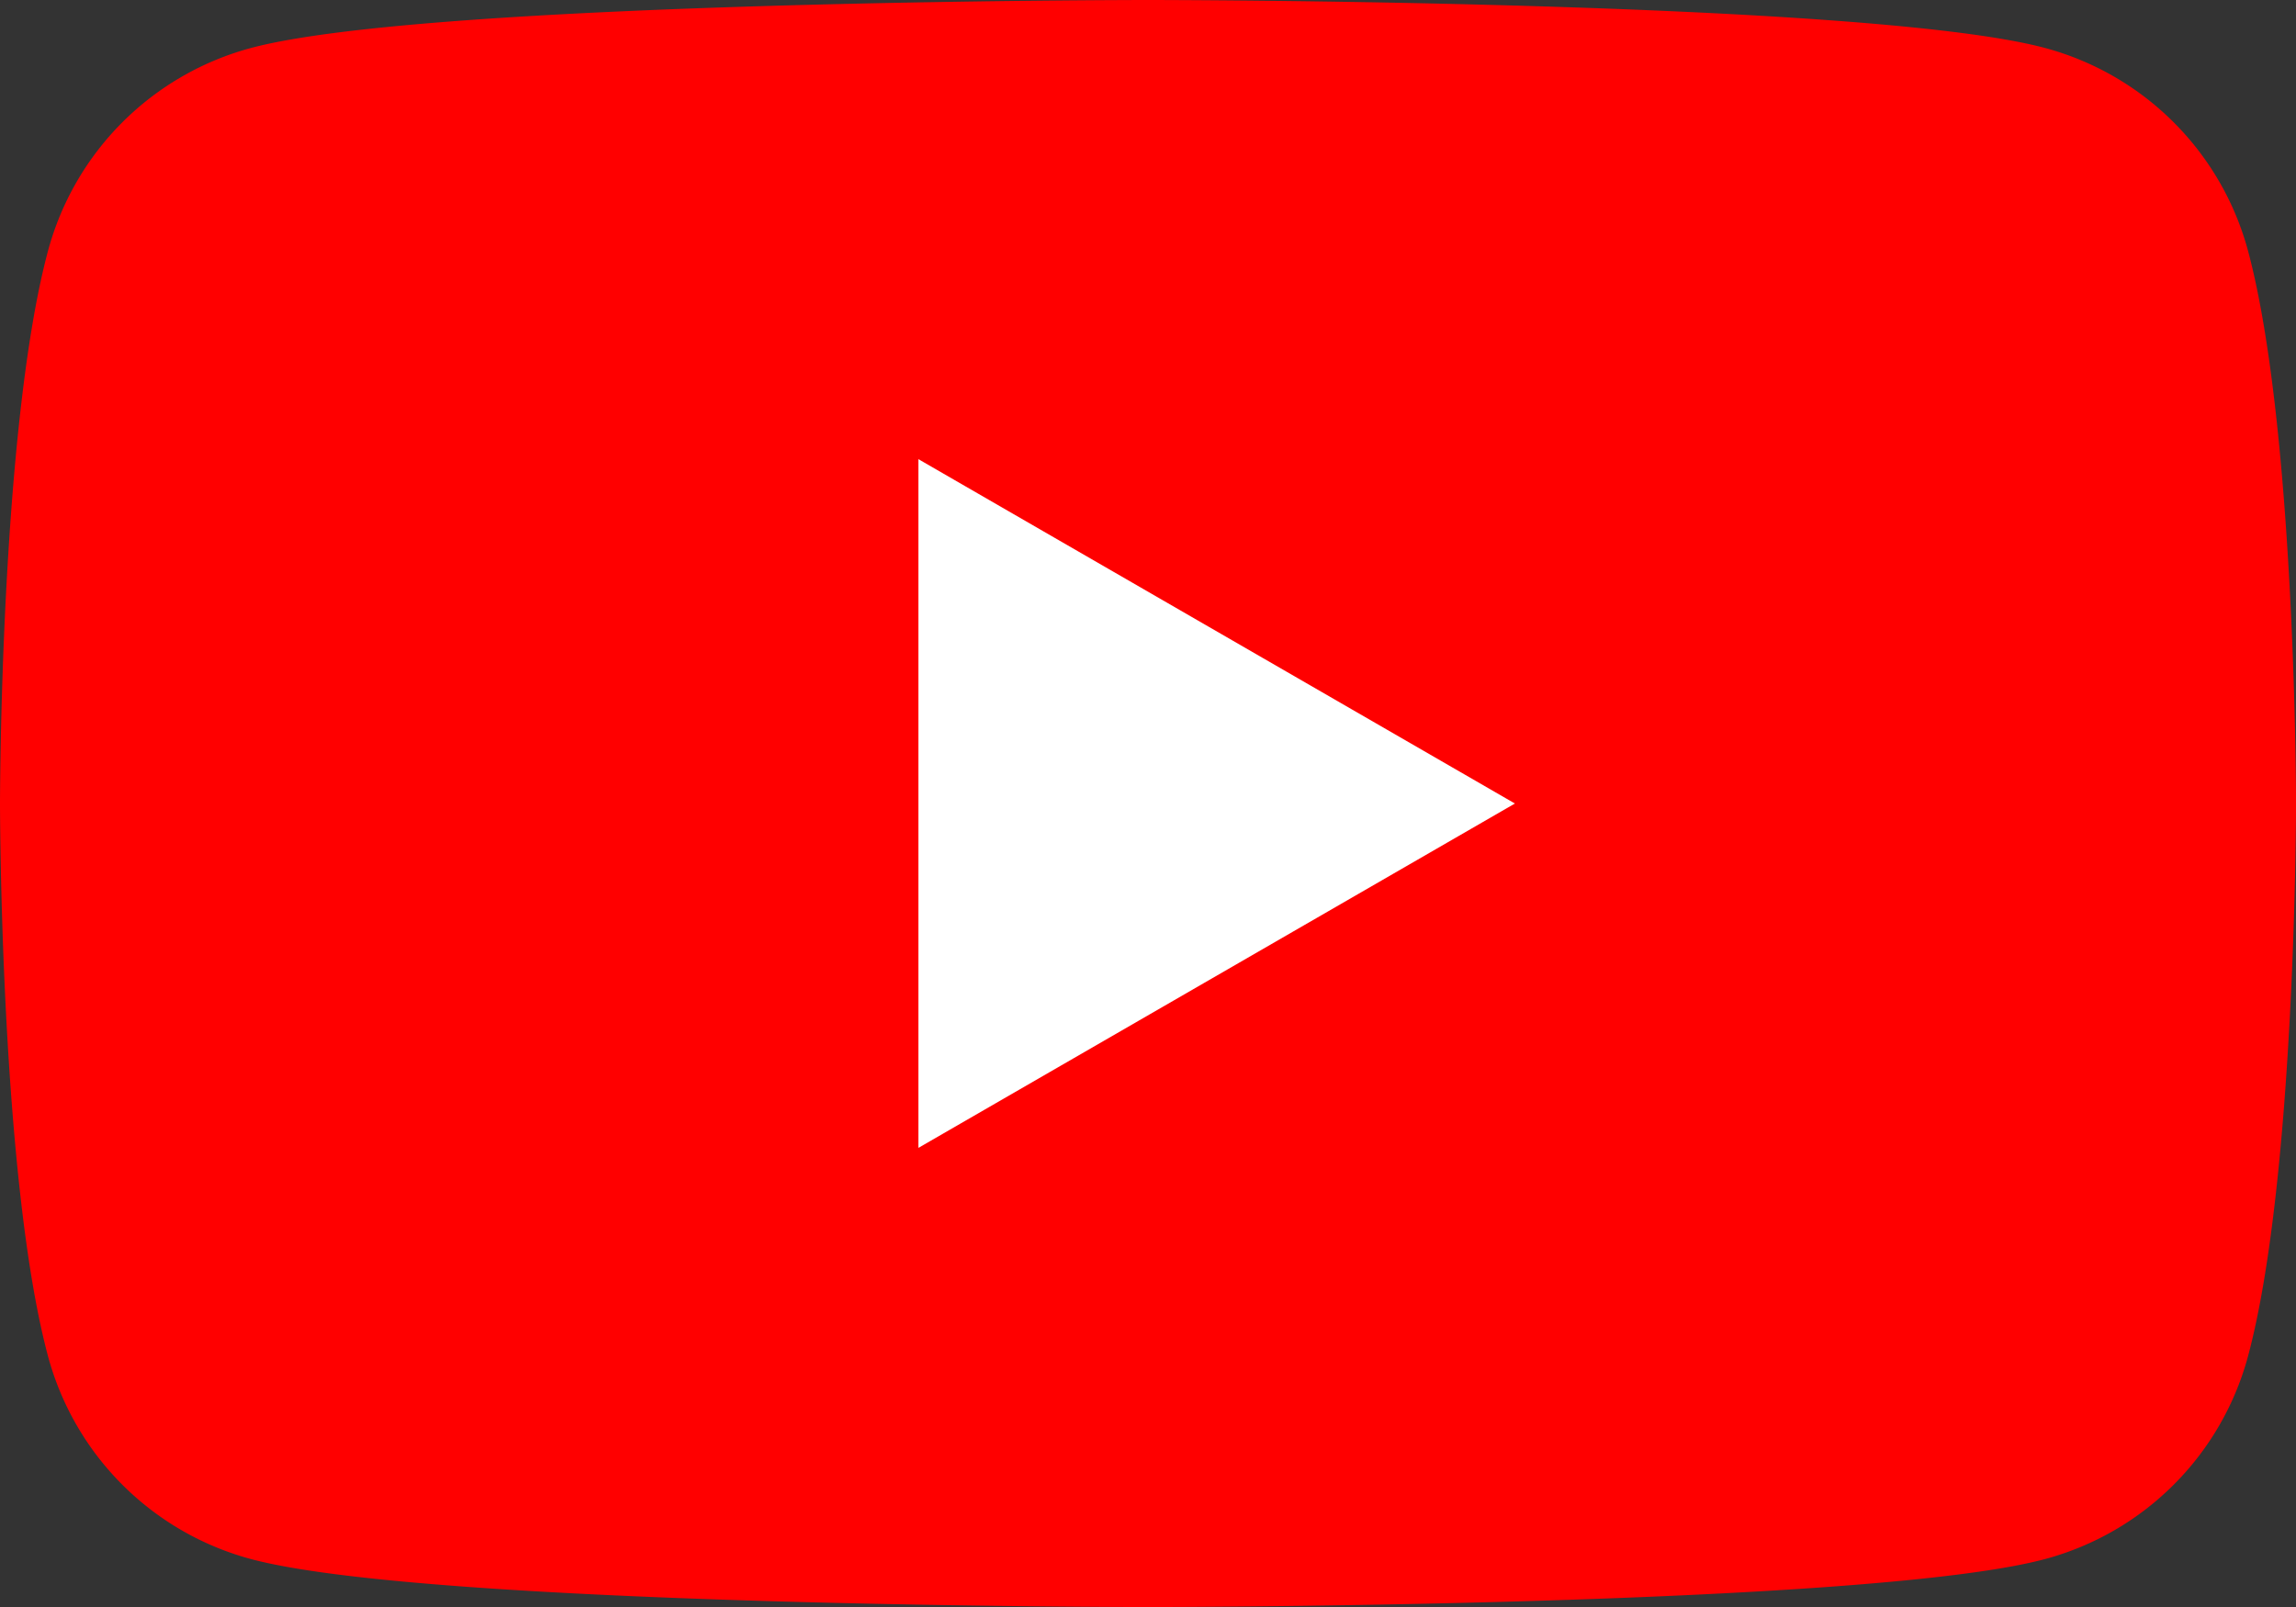
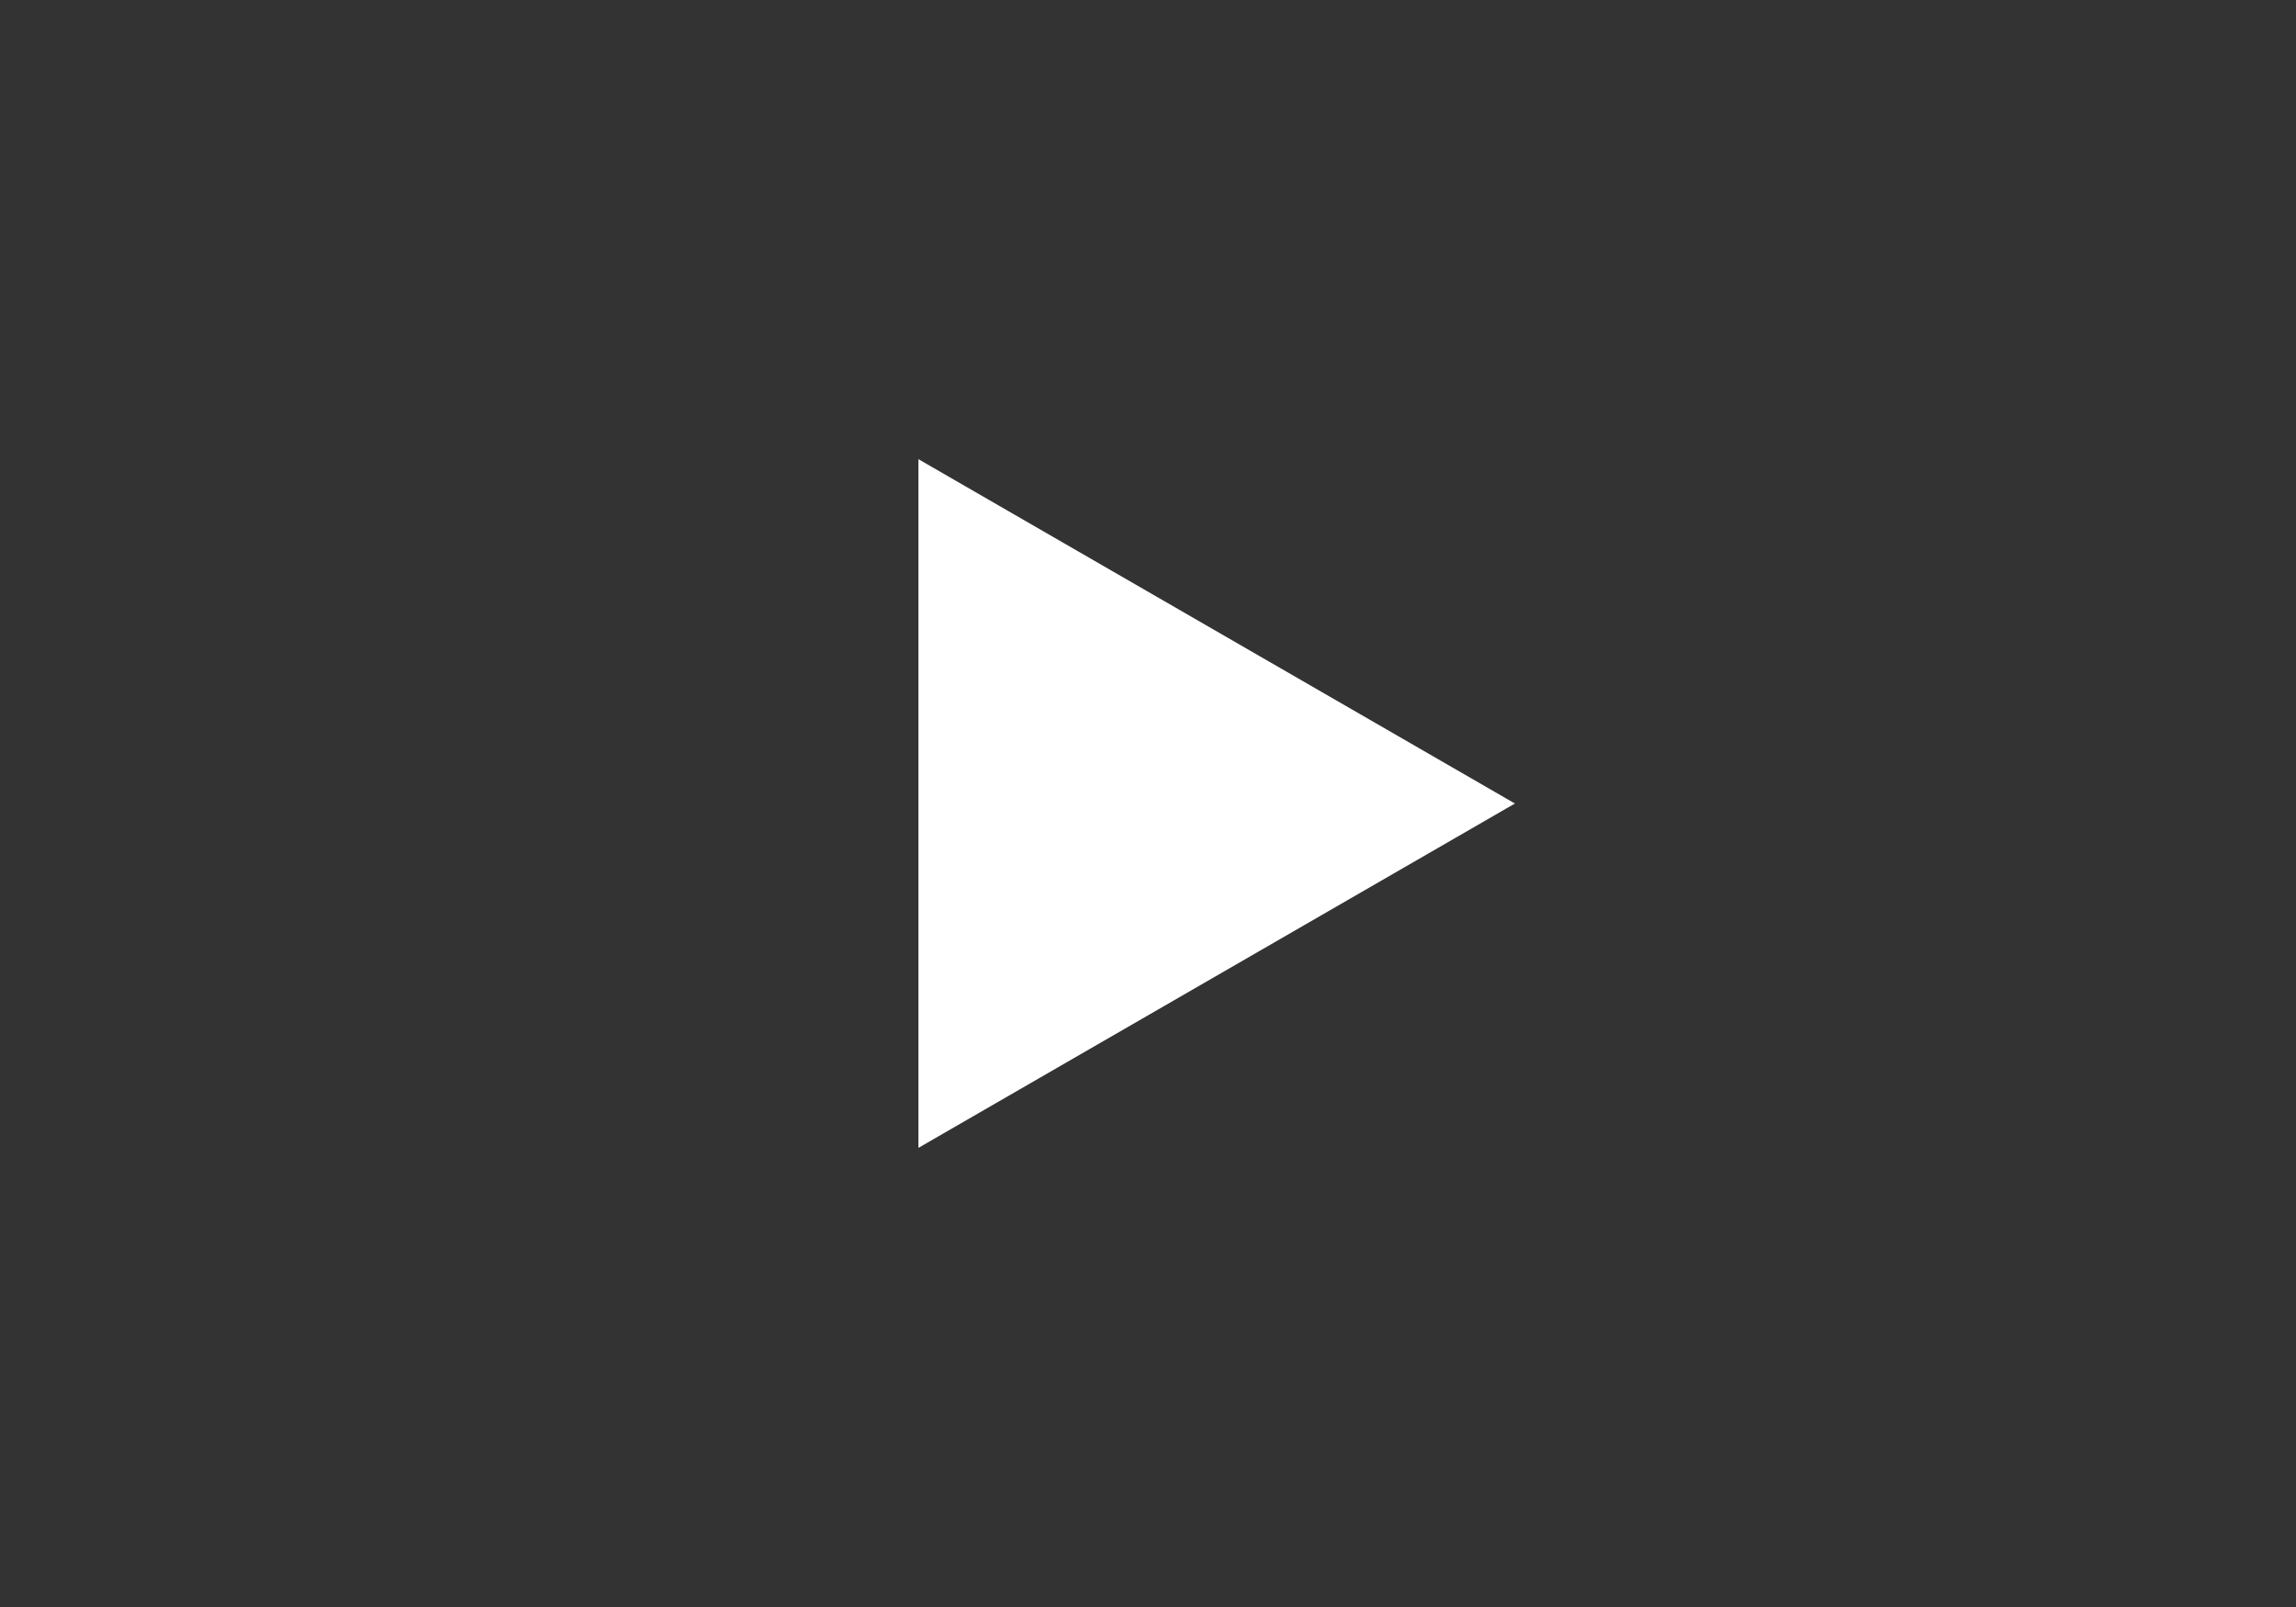
<svg xmlns="http://www.w3.org/2000/svg" id="youtube" width="59.527" height="41.67" viewBox="0 0 59.527 41.67">
  <rect x="0" y="0" width="59.527" height="41.67" fill="#333333" stroke="none" />
-   <path id="Path_1194" data-name="Path 1194" d="M142.834,91.546a7.456,7.456,0,0,0-5.263-5.263c-4.642-1.244-23.257-1.244-23.257-1.244s-18.615,0-23.257,1.244a7.456,7.456,0,0,0-5.263,5.263c-1.244,4.642-1.244,14.328-1.244,14.328s0,9.686,1.244,14.328a7.455,7.455,0,0,0,5.263,5.263c4.642,1.244,23.257,1.244,23.257,1.244s18.615,0,23.257-1.244a7.455,7.455,0,0,0,5.263-5.263c1.244-4.642,1.244-14.328,1.244-14.328S144.077,96.188,142.834,91.546Z" transform="translate(-84.55 -85.039)" fill="red" />
  <path id="Path_1195" data-name="Path 1195" d="M133.144,127.195l15.465-8.929-15.465-8.929Z" transform="translate(-109.333 -97.431)" fill="#fff" />
</svg>